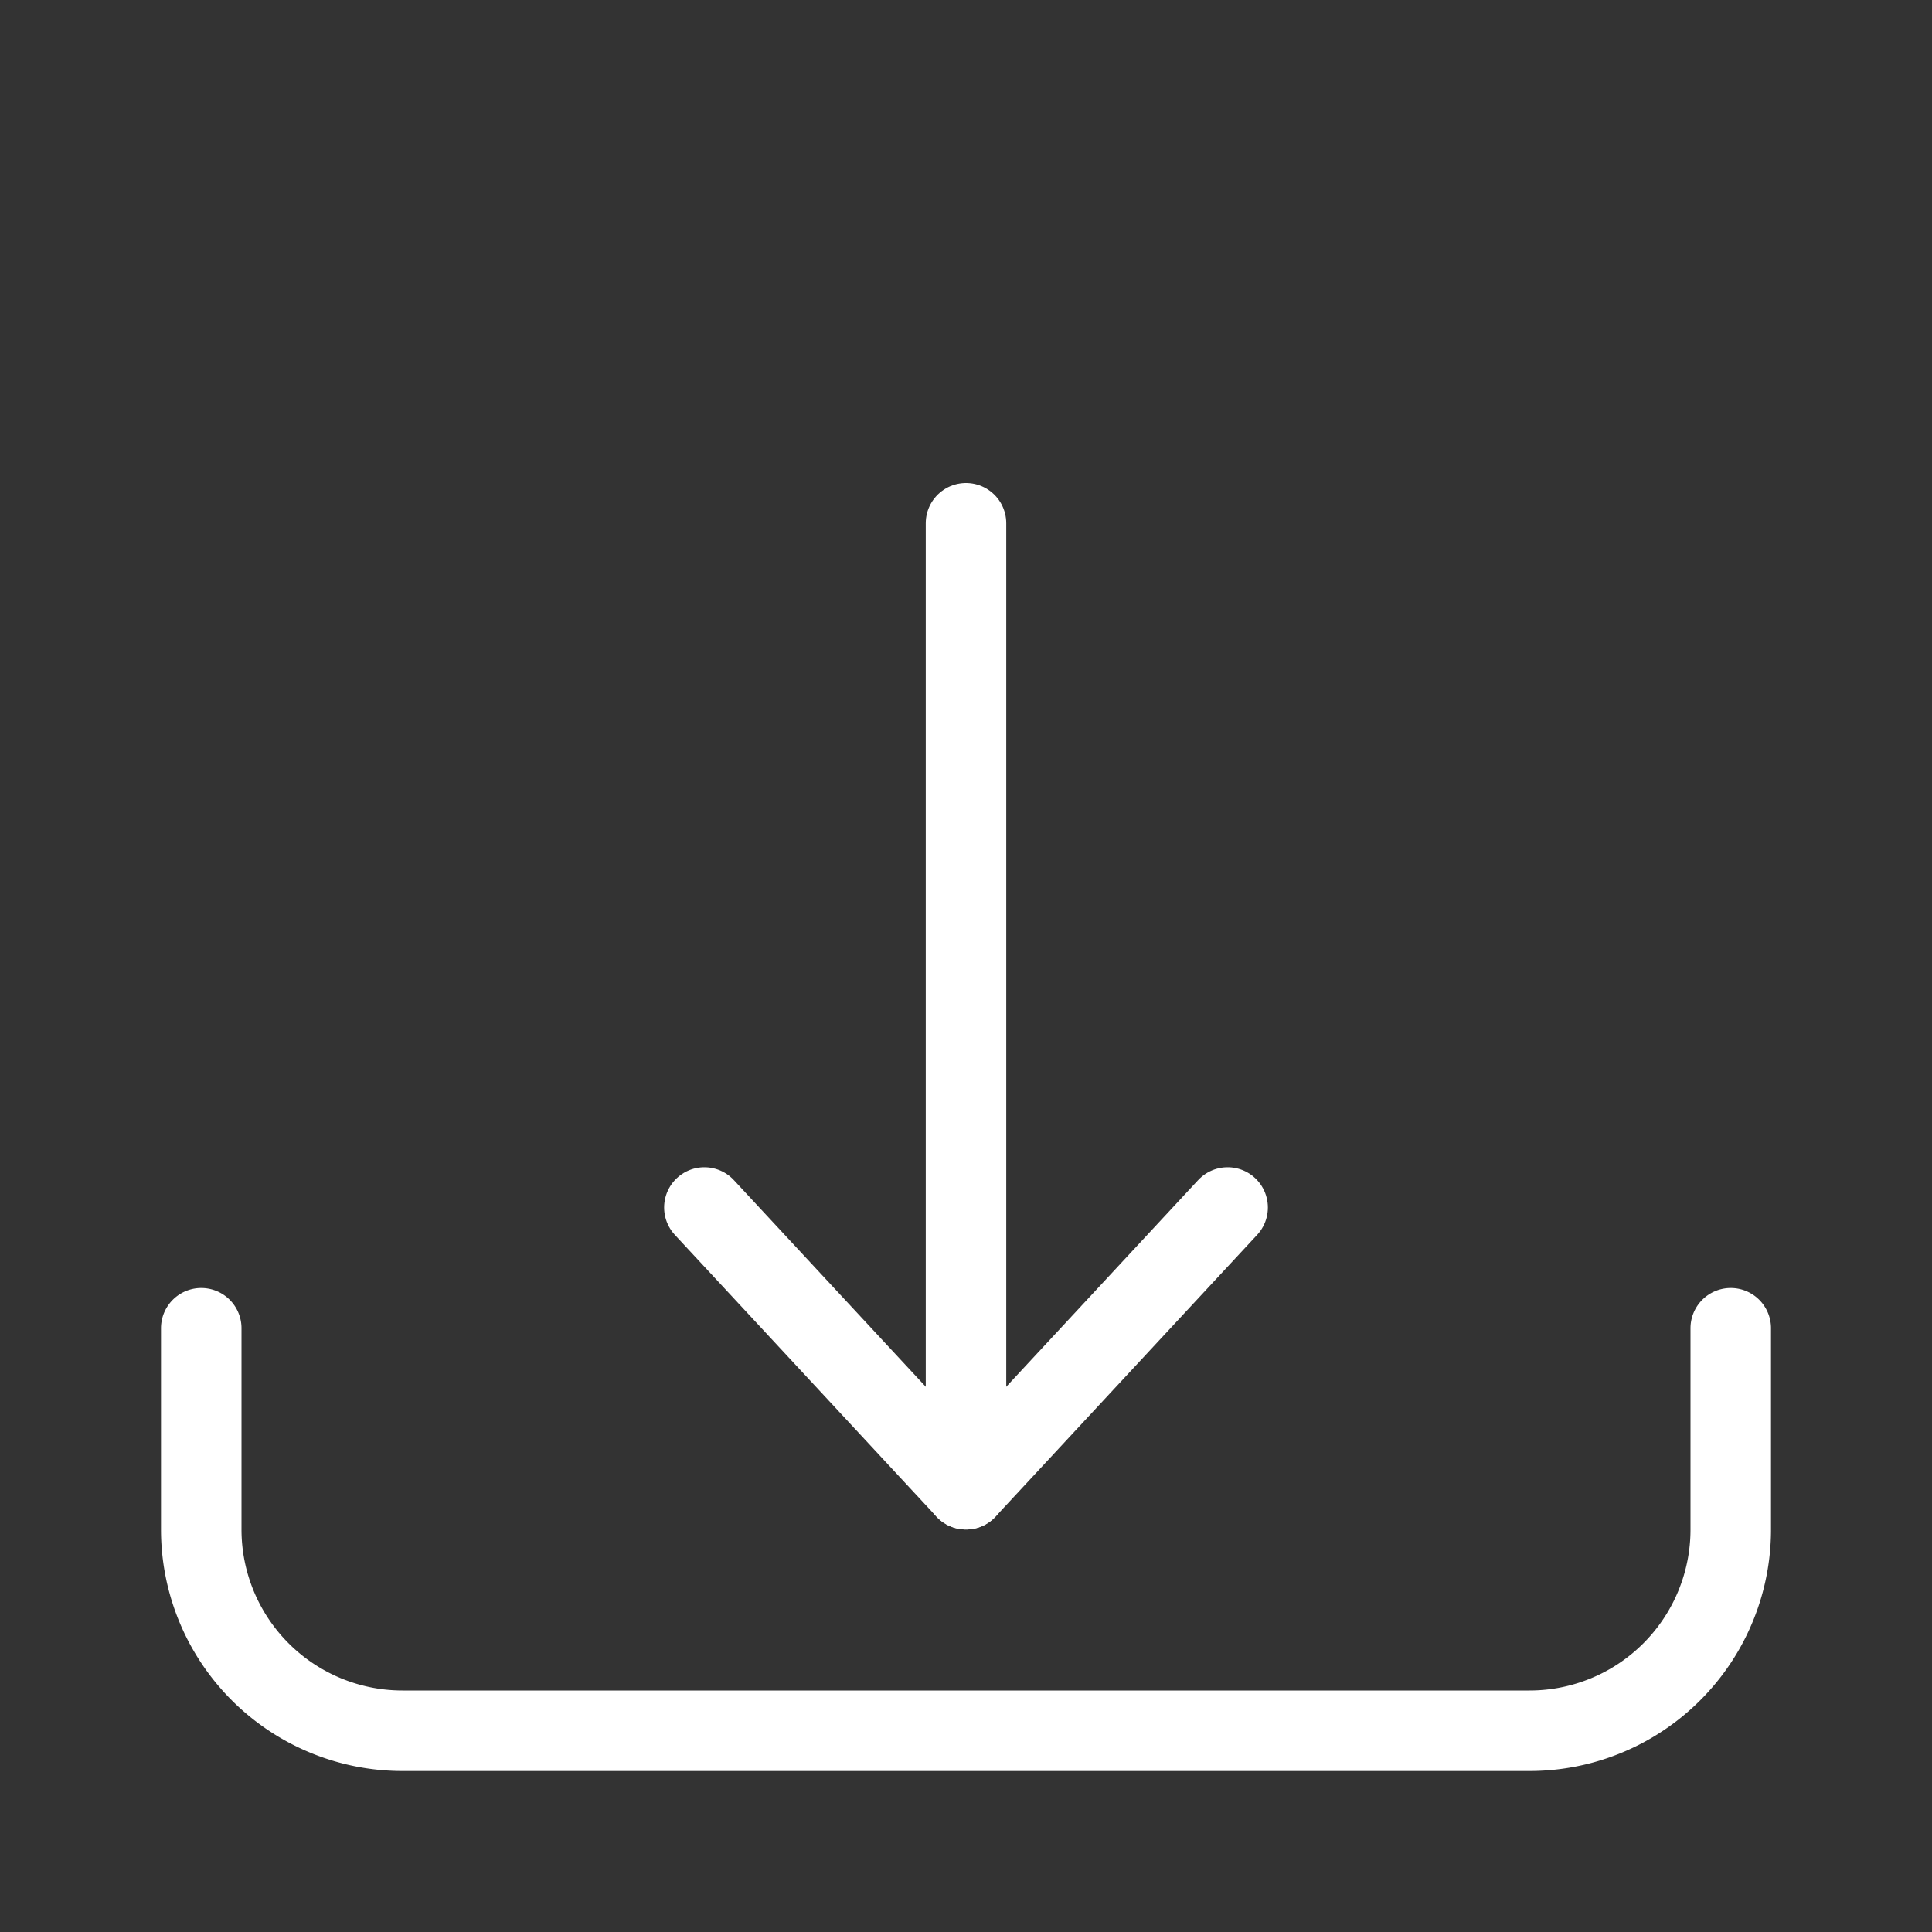
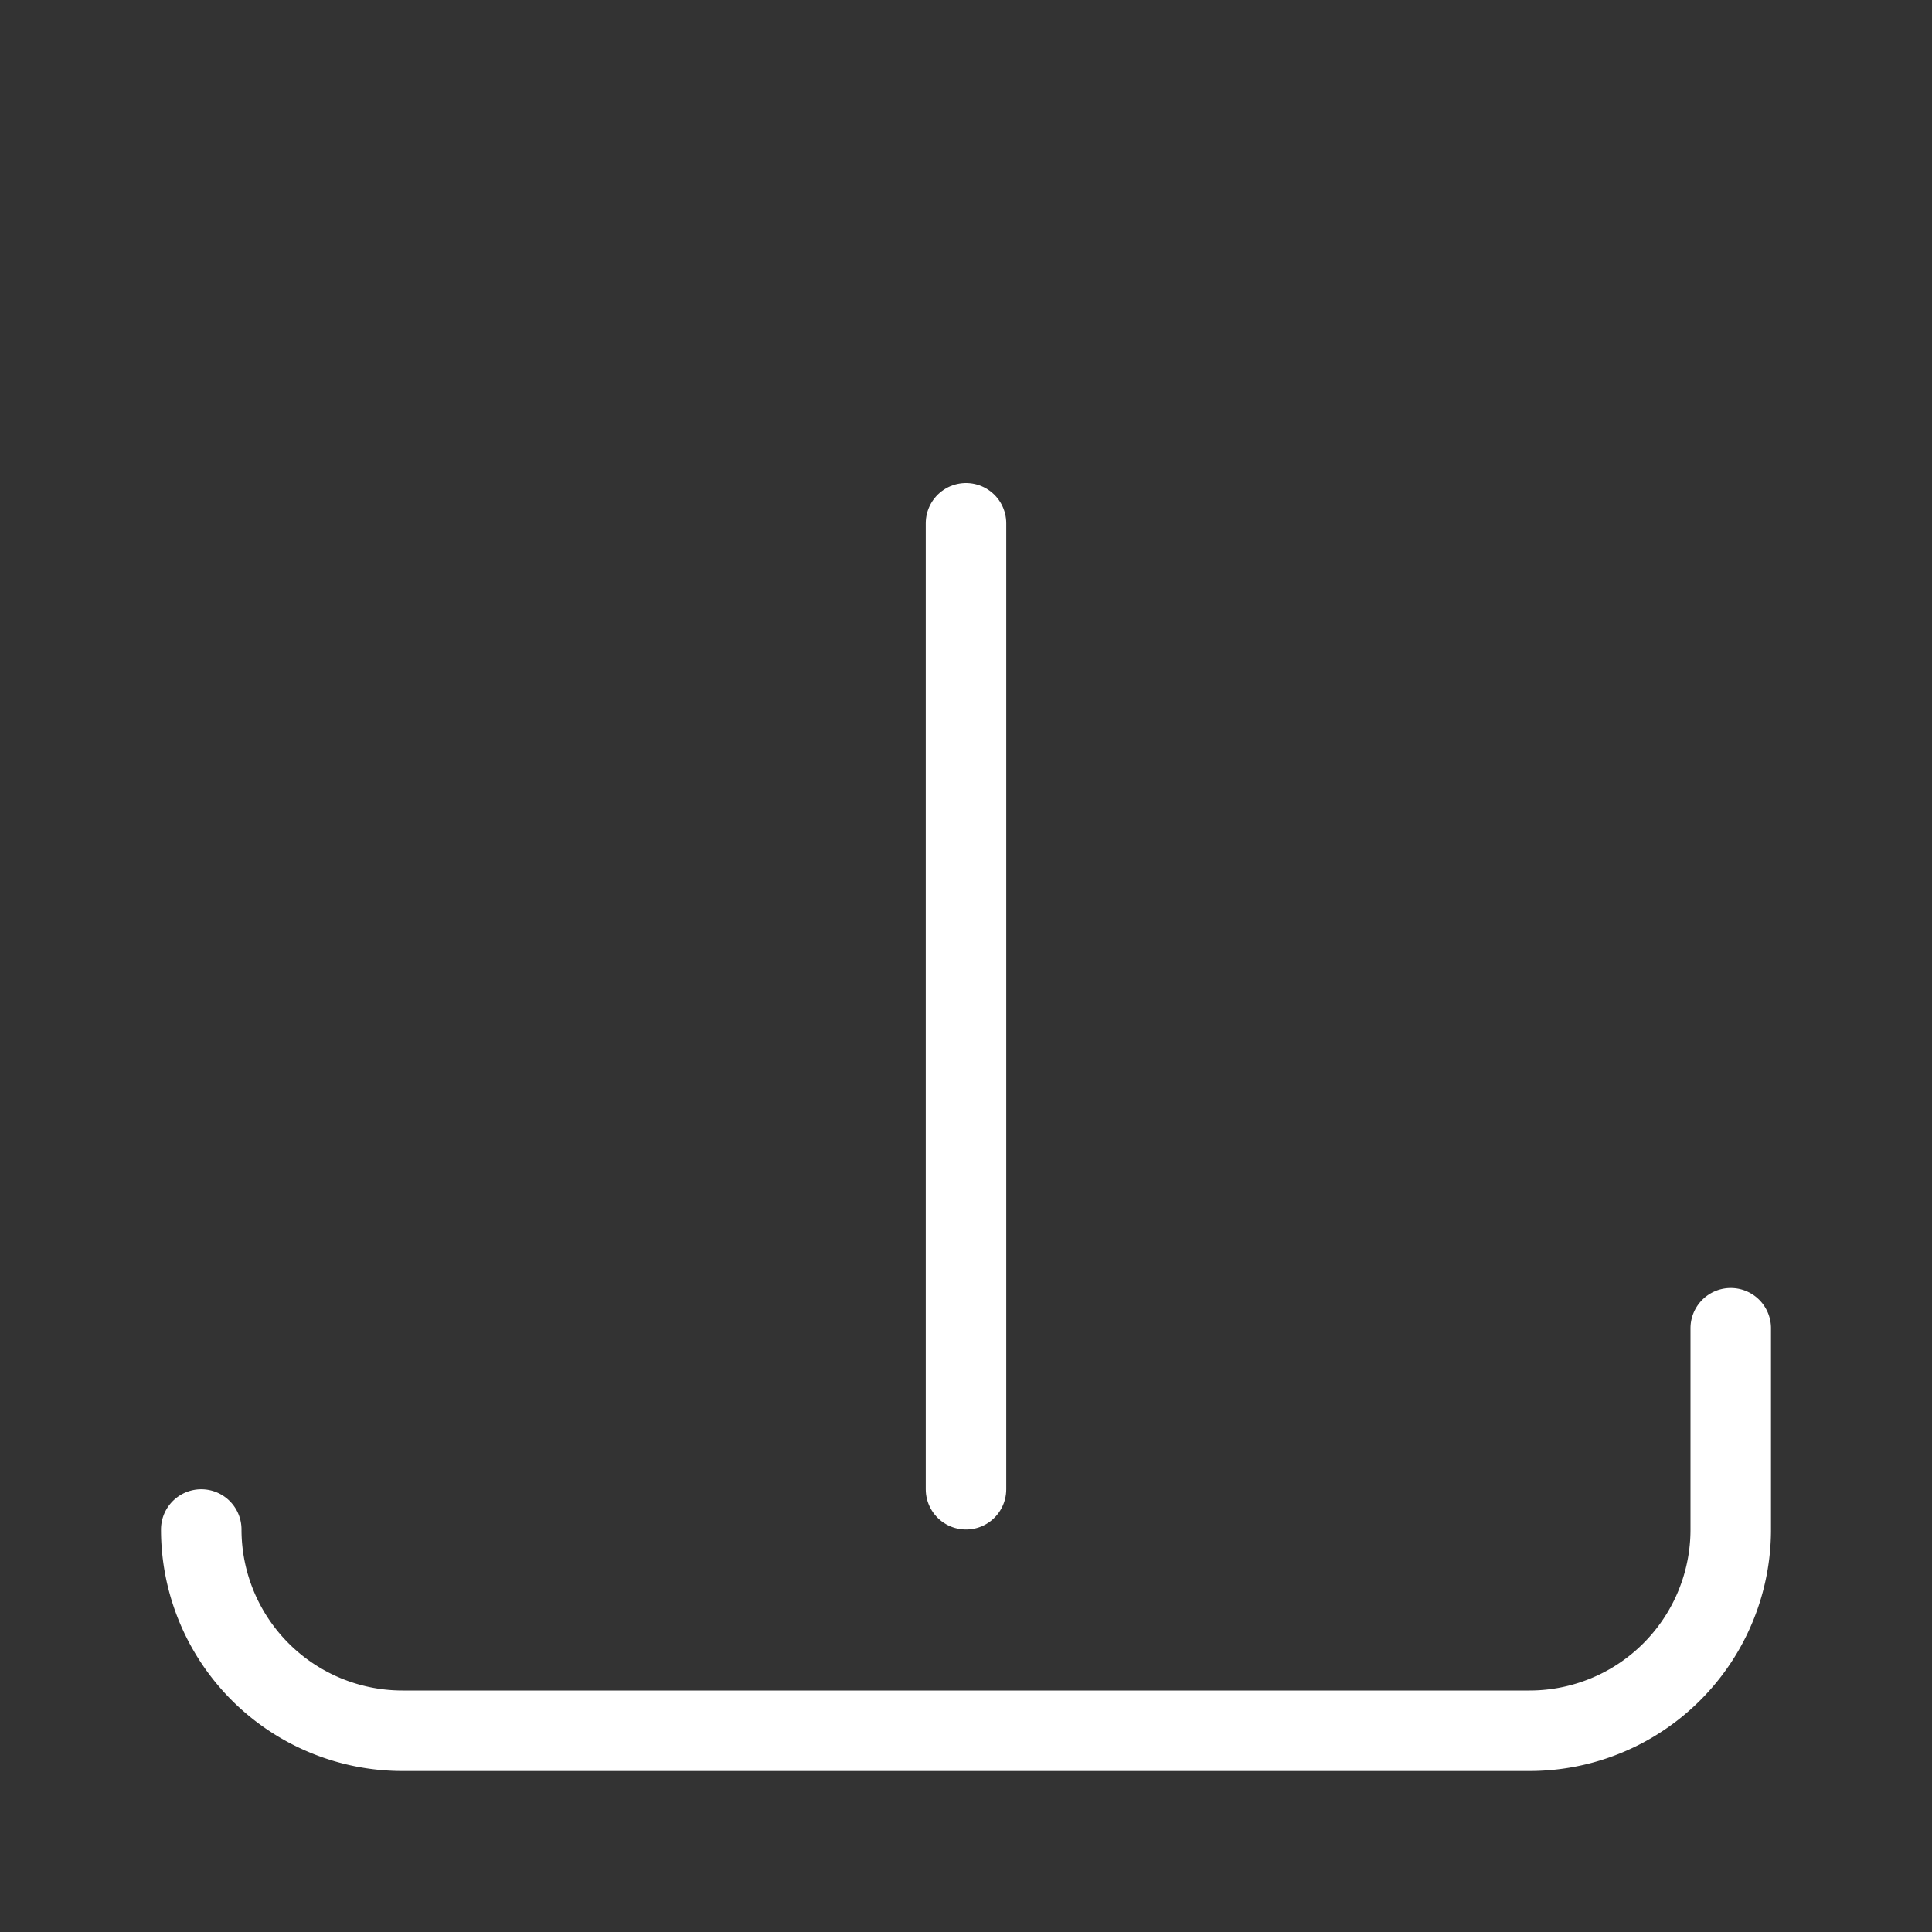
<svg xmlns="http://www.w3.org/2000/svg" id="47f6902f-d716-4fac-a683-d0c4bea041b8" data-name="ICON" width="192" height="192" viewBox="0 0 192 192">
  <rect x="0" y="0" width="192" height="192" fill="#333333" stroke="none" />
  <title>download</title>
  <g id="471215ca-9f7d-49c6-a71e-81c27ed6ea15" data-name="Download">
    <rect width="192" height="192" fill="none" />
-     <path d="M172,132v20a20,20,0,0,1-20,20H40a20,20,0,0,1-20-20V132" fill="none" stroke="#FFF" stroke-linecap="round" stroke-linejoin="round" stroke-width="8" />
+     <path d="M172,132v20a20,20,0,0,1-20,20H40a20,20,0,0,1-20-20" fill="none" stroke="#FFF" stroke-linecap="round" stroke-linejoin="round" stroke-width="8" />
    <g id="9e89a799-a408-4f45-aecd-ff1091ecd88d" data-name="Cloud_download">
      <line x1="96" y1="52" x2="96" y2="148" fill="none" stroke="#FFF" stroke-linecap="round" stroke-linejoin="round" stroke-width="8" />
-       <polyline points="122 120 96 148 70 120" fill="none" stroke="#FFF" stroke-linecap="round" stroke-linejoin="round" stroke-width="8" />
    </g>
  </g>
</svg>